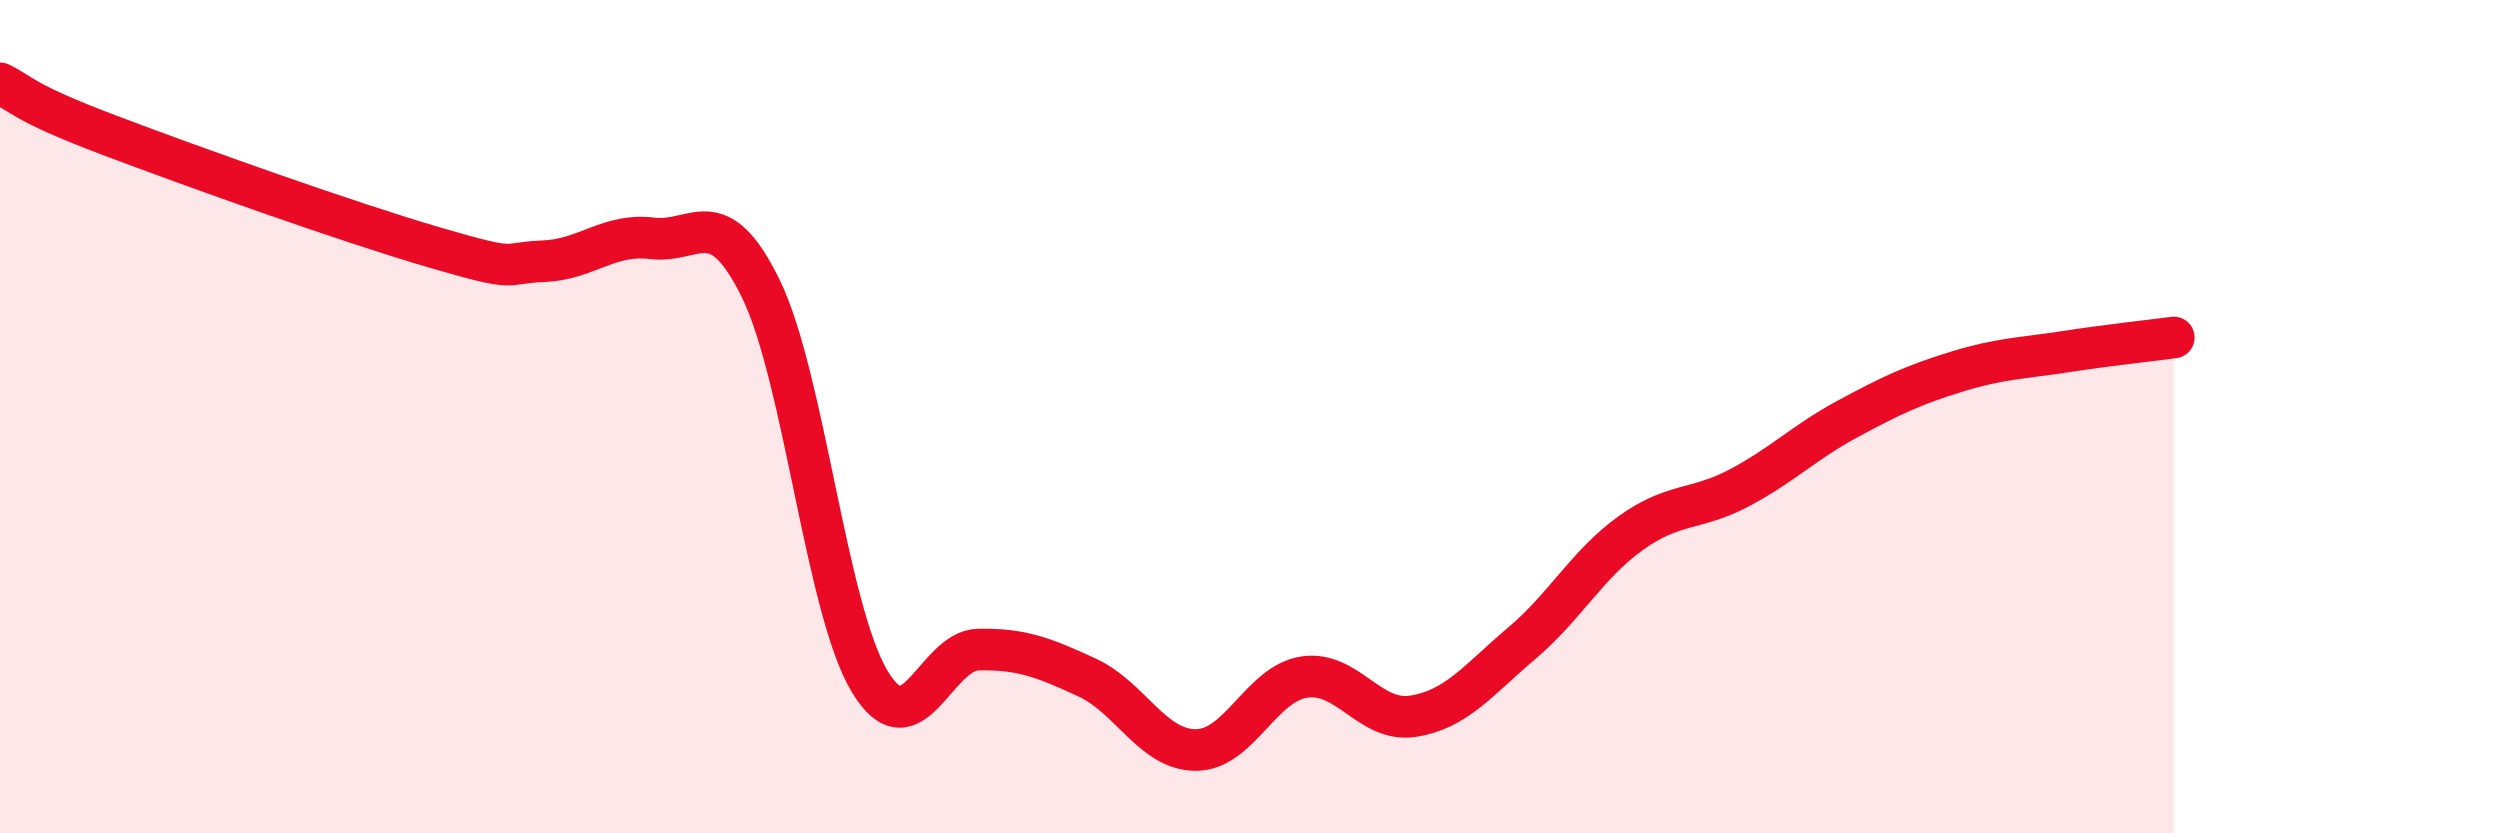
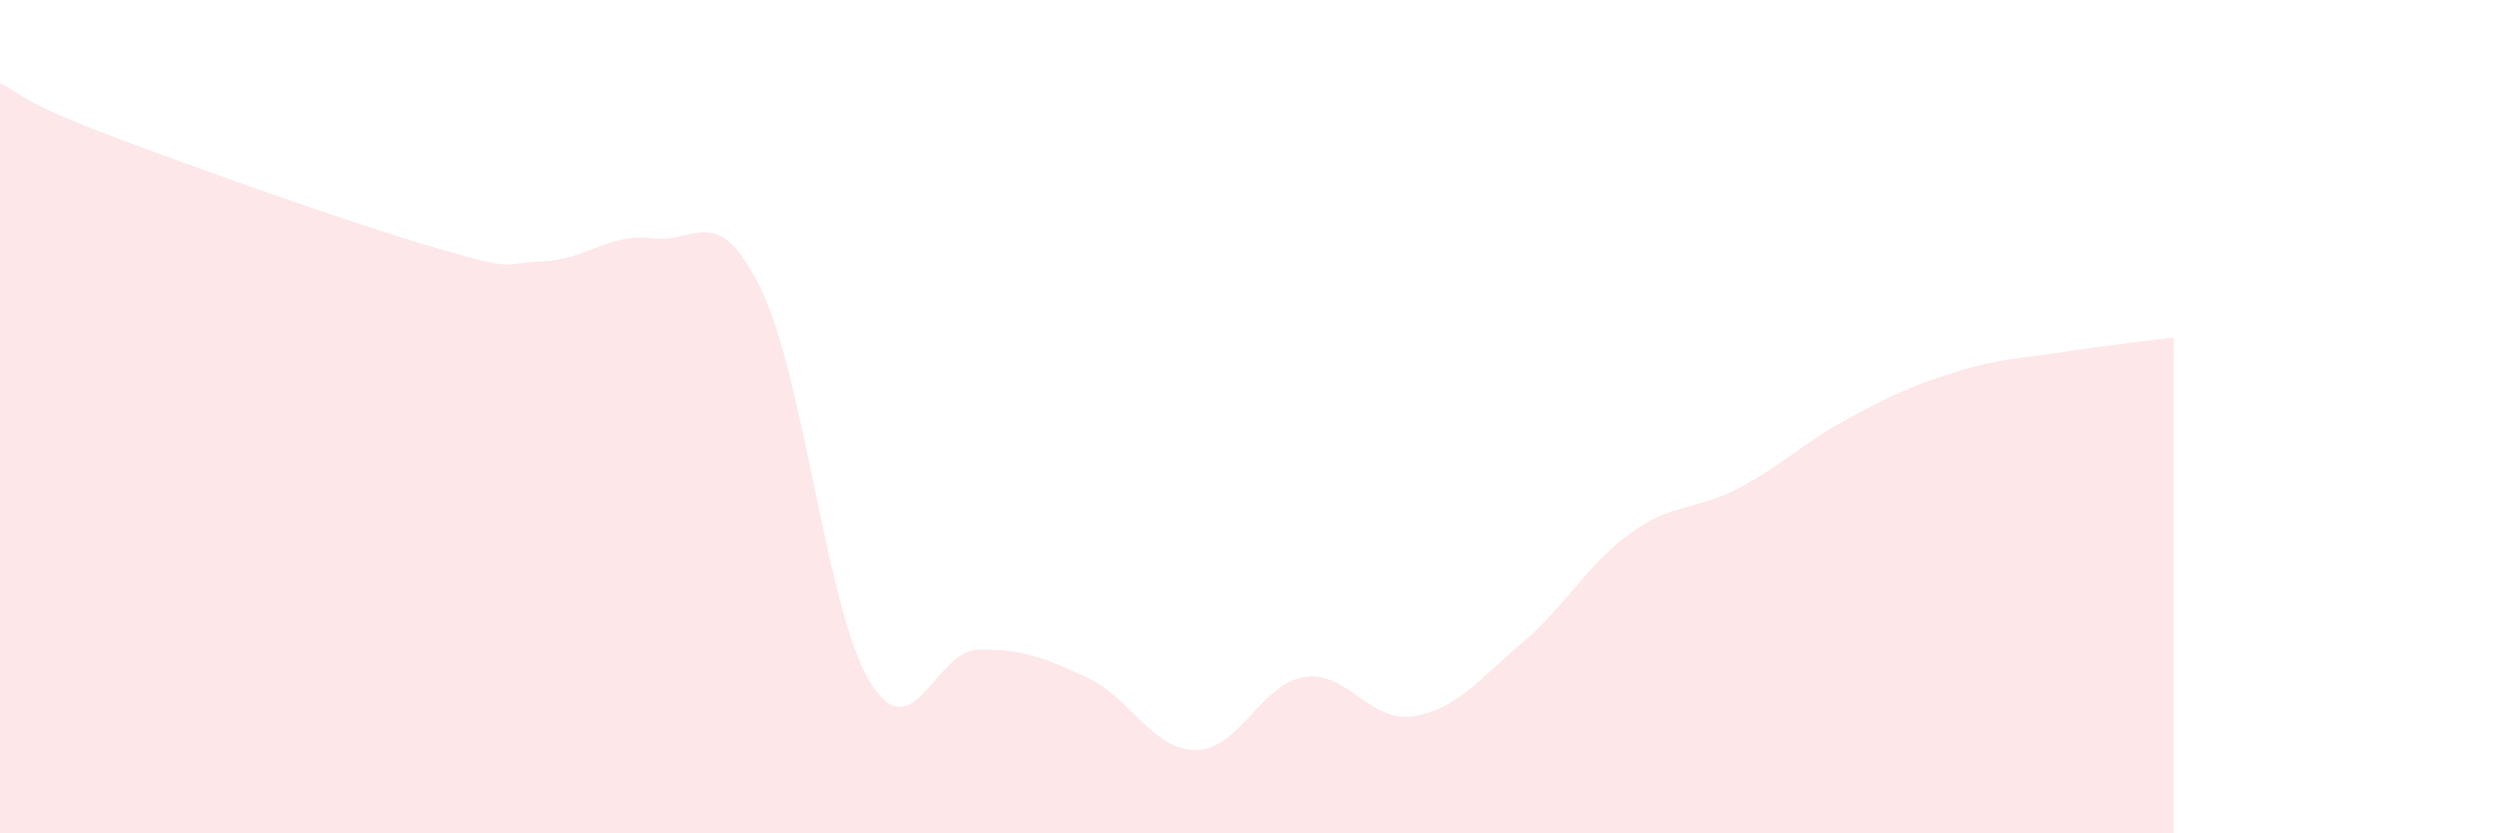
<svg xmlns="http://www.w3.org/2000/svg" width="60" height="20" viewBox="0 0 60 20">
  <path d="M 0,2 C 0.52,2.25 0.52,2.45 2.61,3.24 C 4.7,4.03 8.34,5.33 10.43,5.94 C 12.52,6.55 12,6.31 13.04,6.27 C 14.08,6.23 14.61,5.59 15.65,5.72 C 16.69,5.85 17.22,4.8 18.26,6.93 C 19.3,9.06 19.83,14.62 20.87,16.35 C 21.91,18.08 22.44,15.61 23.48,15.59 C 24.52,15.57 25.05,15.78 26.09,16.26 C 27.13,16.74 27.66,18 28.7,18 C 29.74,18 30.26,16.41 31.3,16.25 C 32.34,16.09 32.87,17.35 33.91,17.19 C 34.95,17.03 35.48,16.32 36.52,15.44 C 37.56,14.56 38.09,13.55 39.13,12.8 C 40.17,12.05 40.7,12.26 41.74,11.71 C 42.78,11.16 43.31,10.61 44.35,10.05 C 45.39,9.49 45.92,9.24 46.96,8.92 C 48,8.6 48.53,8.6 49.57,8.44 C 50.61,8.28 51.65,8.17 52.17,8.1L52.17 20L0 20Z" fill="#EB0A25" opacity="0.1" stroke-linecap="round" stroke-linejoin="round" />
-   <path d="M 0,2 C 0.52,2.25 0.52,2.45 2.61,3.24 C 4.7,4.03 8.34,5.33 10.43,5.94 C 12.52,6.55 12,6.31 13.04,6.27 C 14.08,6.23 14.61,5.59 15.65,5.72 C 16.69,5.85 17.22,4.8 18.26,6.93 C 19.3,9.06 19.83,14.62 20.87,16.35 C 21.91,18.08 22.44,15.61 23.48,15.59 C 24.52,15.57 25.05,15.78 26.09,16.26 C 27.13,16.74 27.66,18 28.7,18 C 29.74,18 30.26,16.41 31.3,16.25 C 32.34,16.09 32.87,17.35 33.91,17.19 C 34.95,17.03 35.48,16.32 36.52,15.44 C 37.56,14.56 38.09,13.55 39.13,12.8 C 40.17,12.05 40.7,12.26 41.74,11.71 C 42.78,11.16 43.31,10.61 44.35,10.05 C 45.39,9.49 45.92,9.24 46.96,8.92 C 48,8.6 48.53,8.6 49.57,8.44 C 50.61,8.28 51.65,8.17 52.17,8.1" stroke="#EB0A25" stroke-width="1" fill="none" stroke-linecap="round" stroke-linejoin="round" />
</svg>